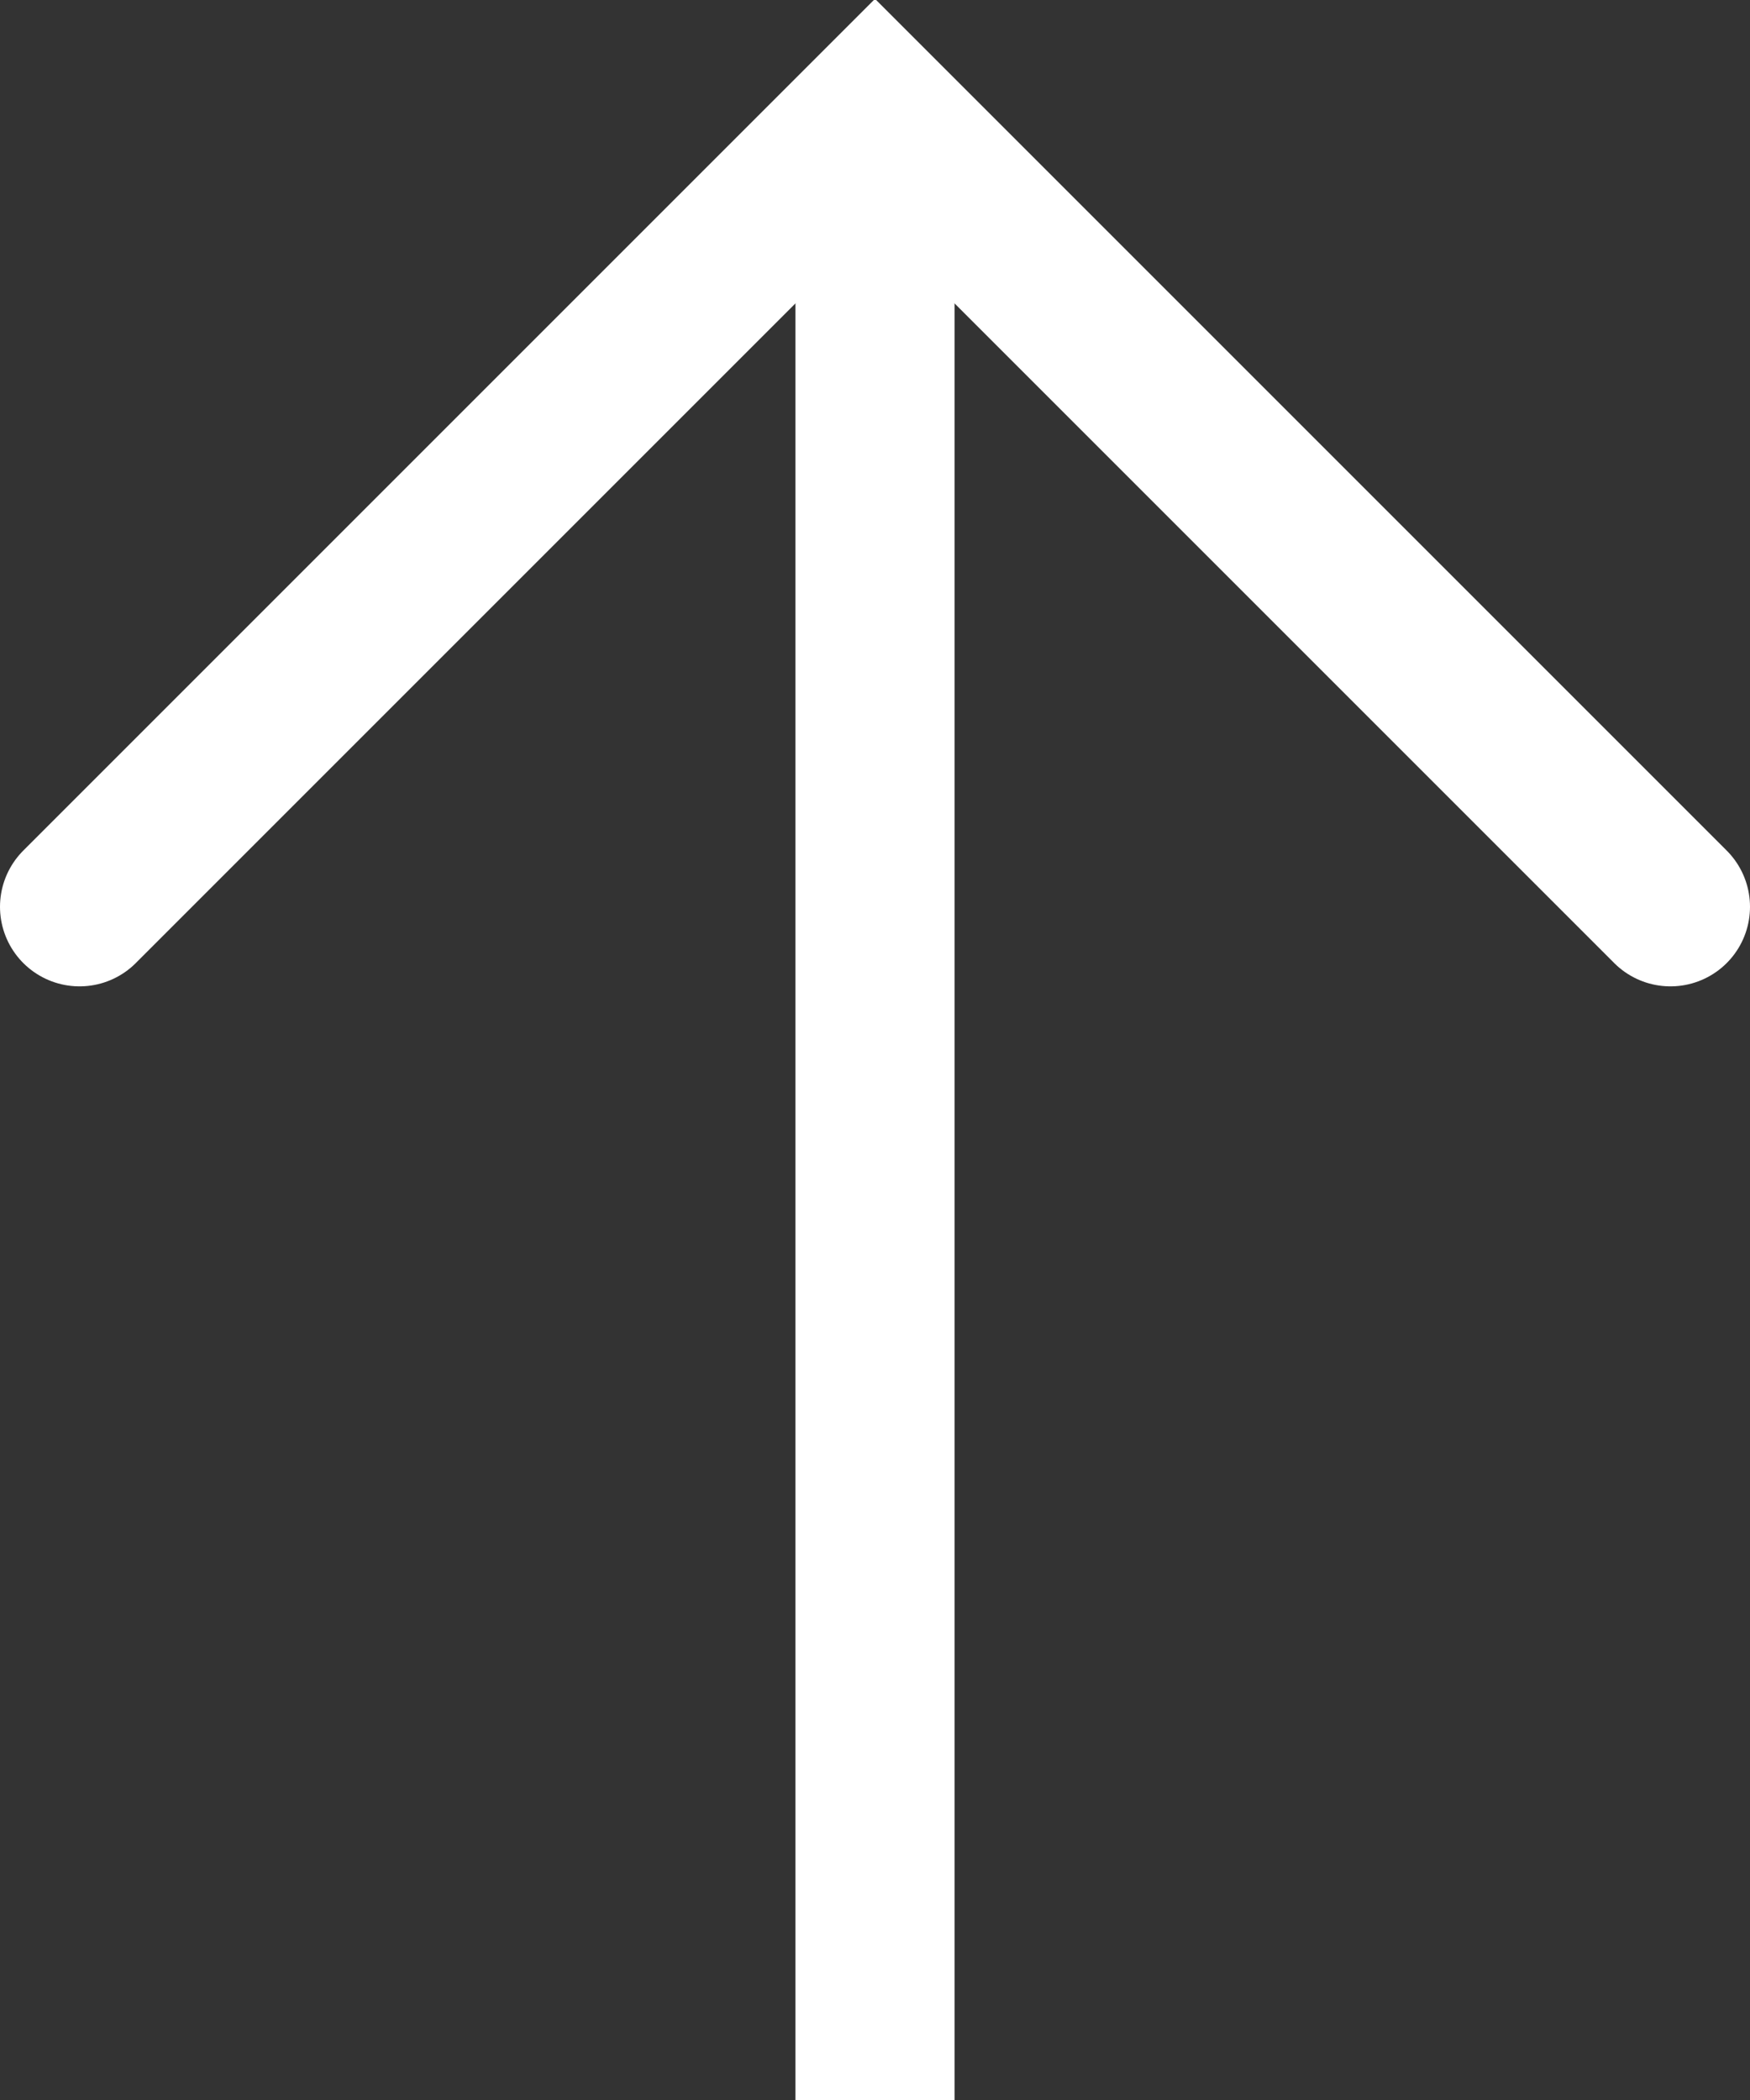
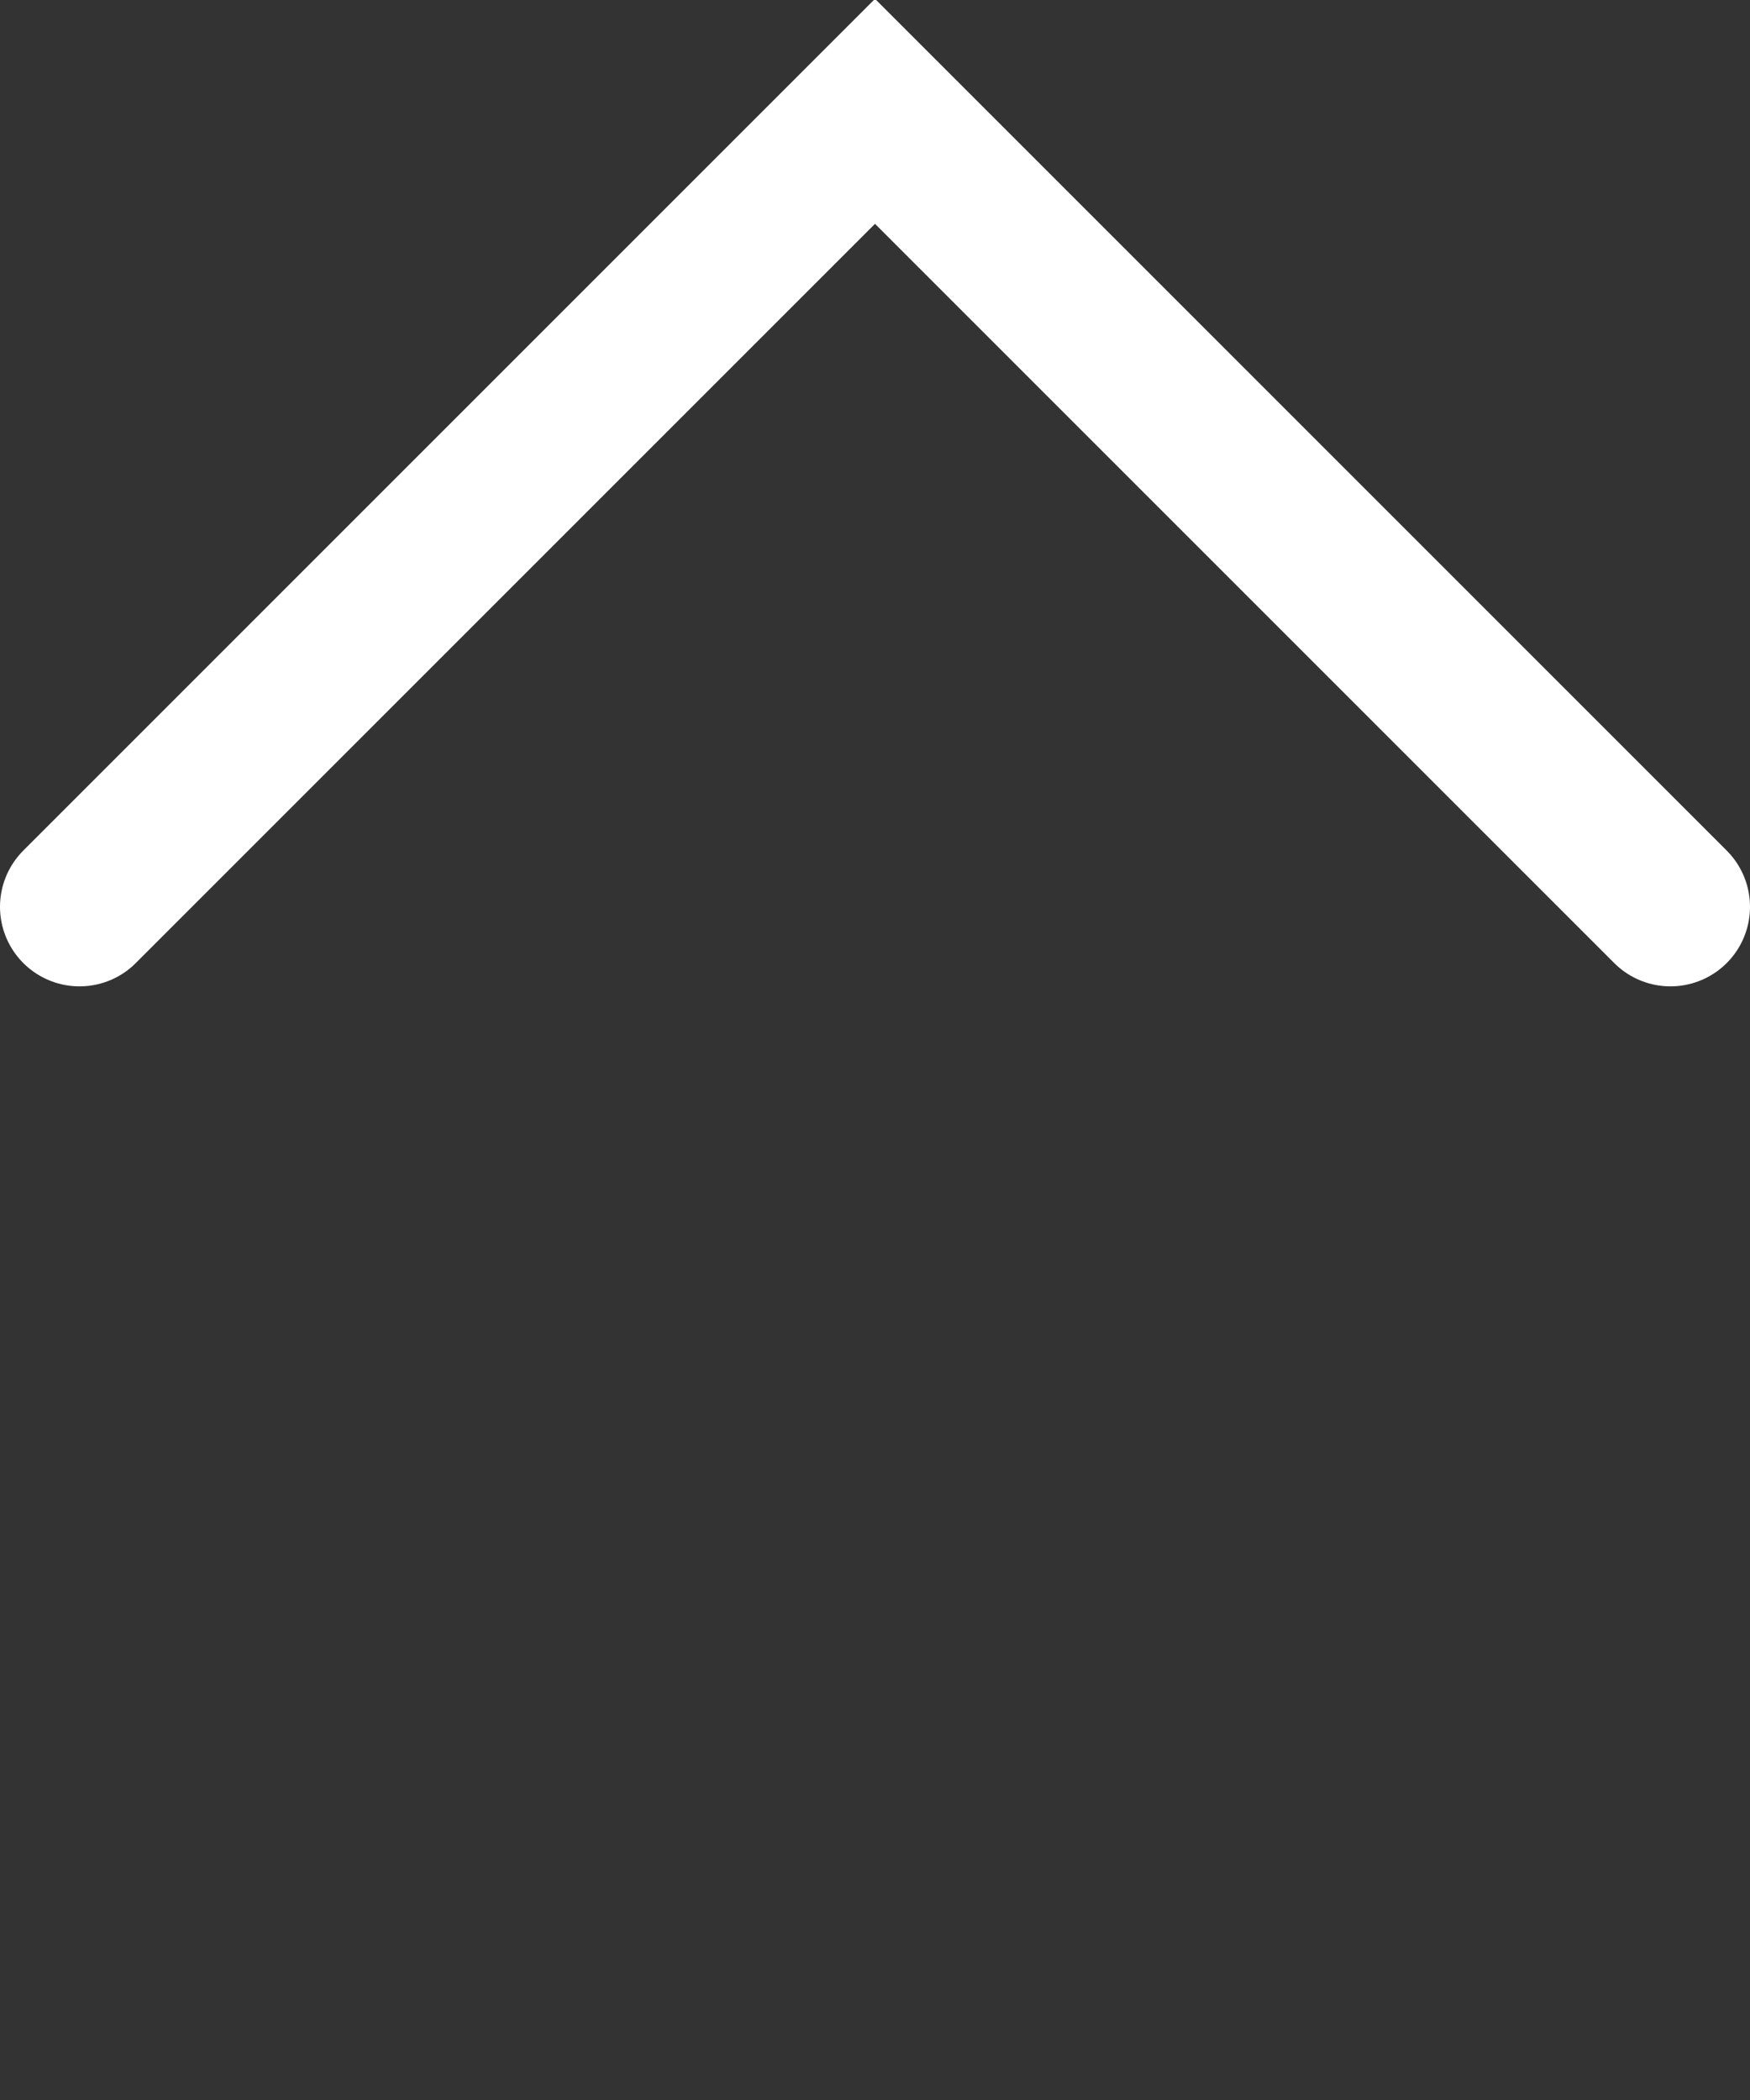
<svg xmlns="http://www.w3.org/2000/svg" viewBox="0 0 22 26.4">
  <rect x="0" y="0" width="22" height="26.4" fill="#333333" stroke="none" />
  <defs>
    <style>.a,.b{fill:none;stroke:#fff;stroke-miterlimit:10;stroke-width:2px;}.b{stroke-linecap:round;}</style>
  </defs>
-   <line class="a" x1="11" y1="26.4" x2="11" y2="1.4" />
  <polyline class="b" points="1 11.4 11 1.4 21 11.4" />
</svg>